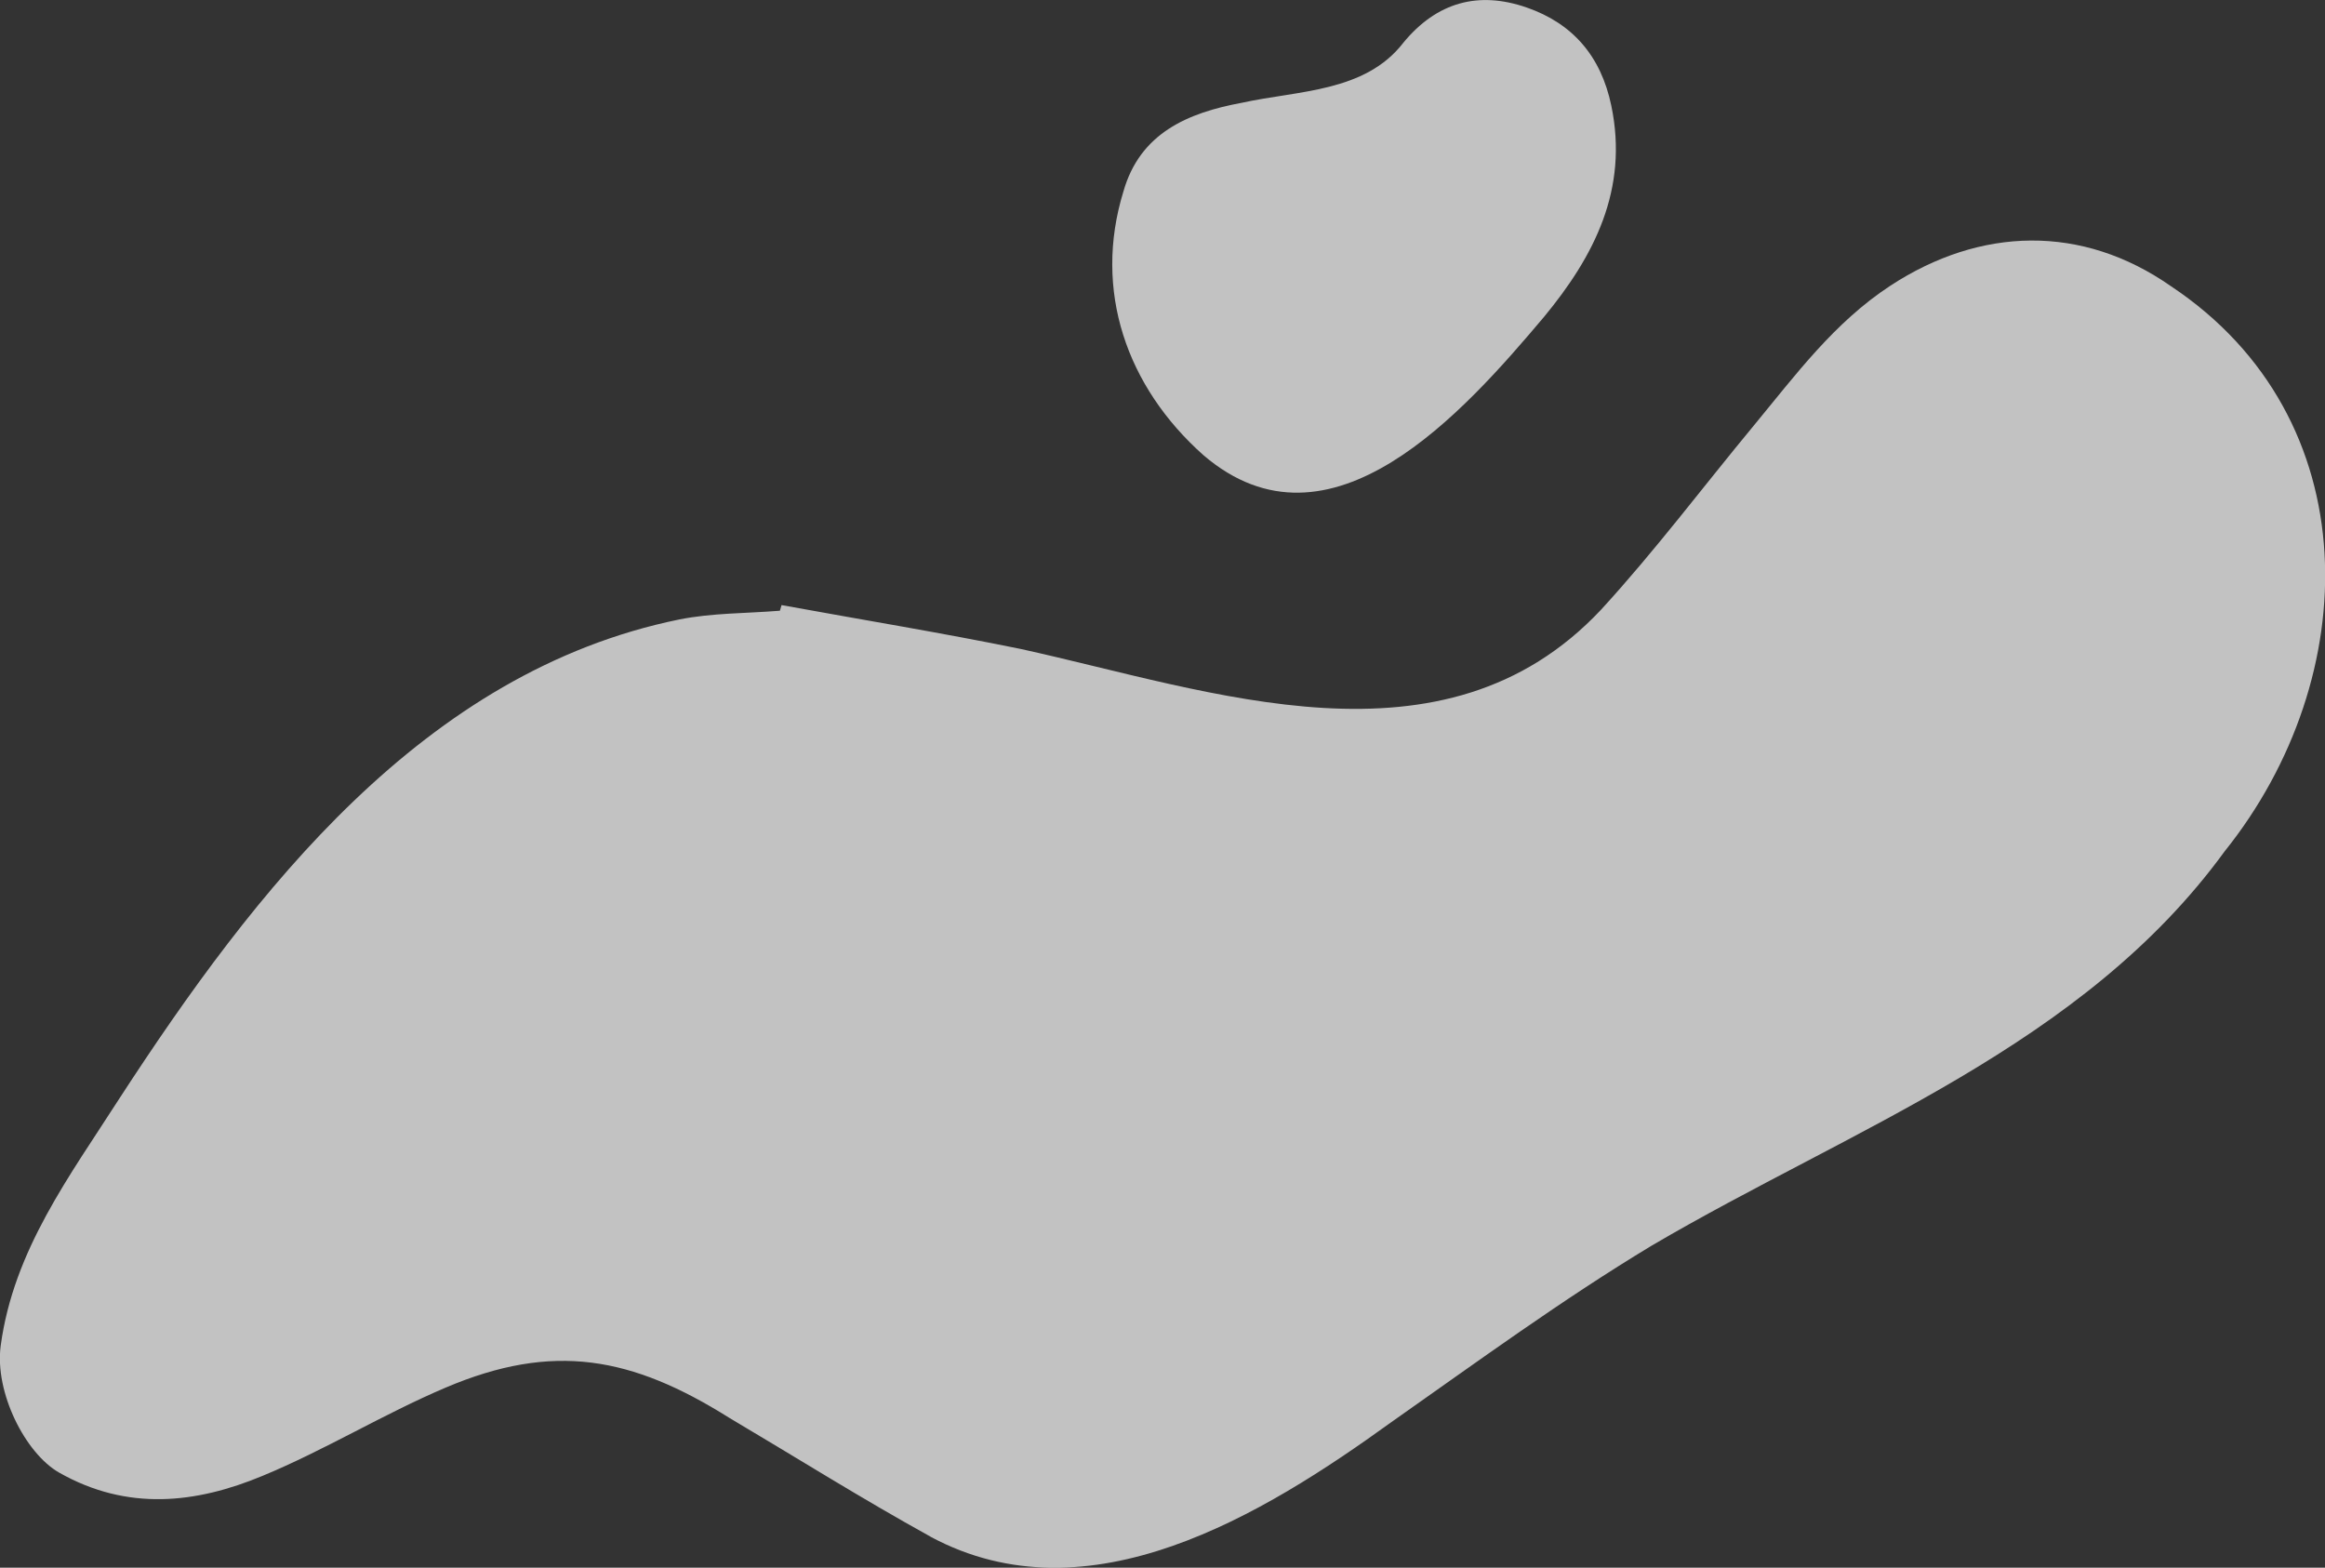
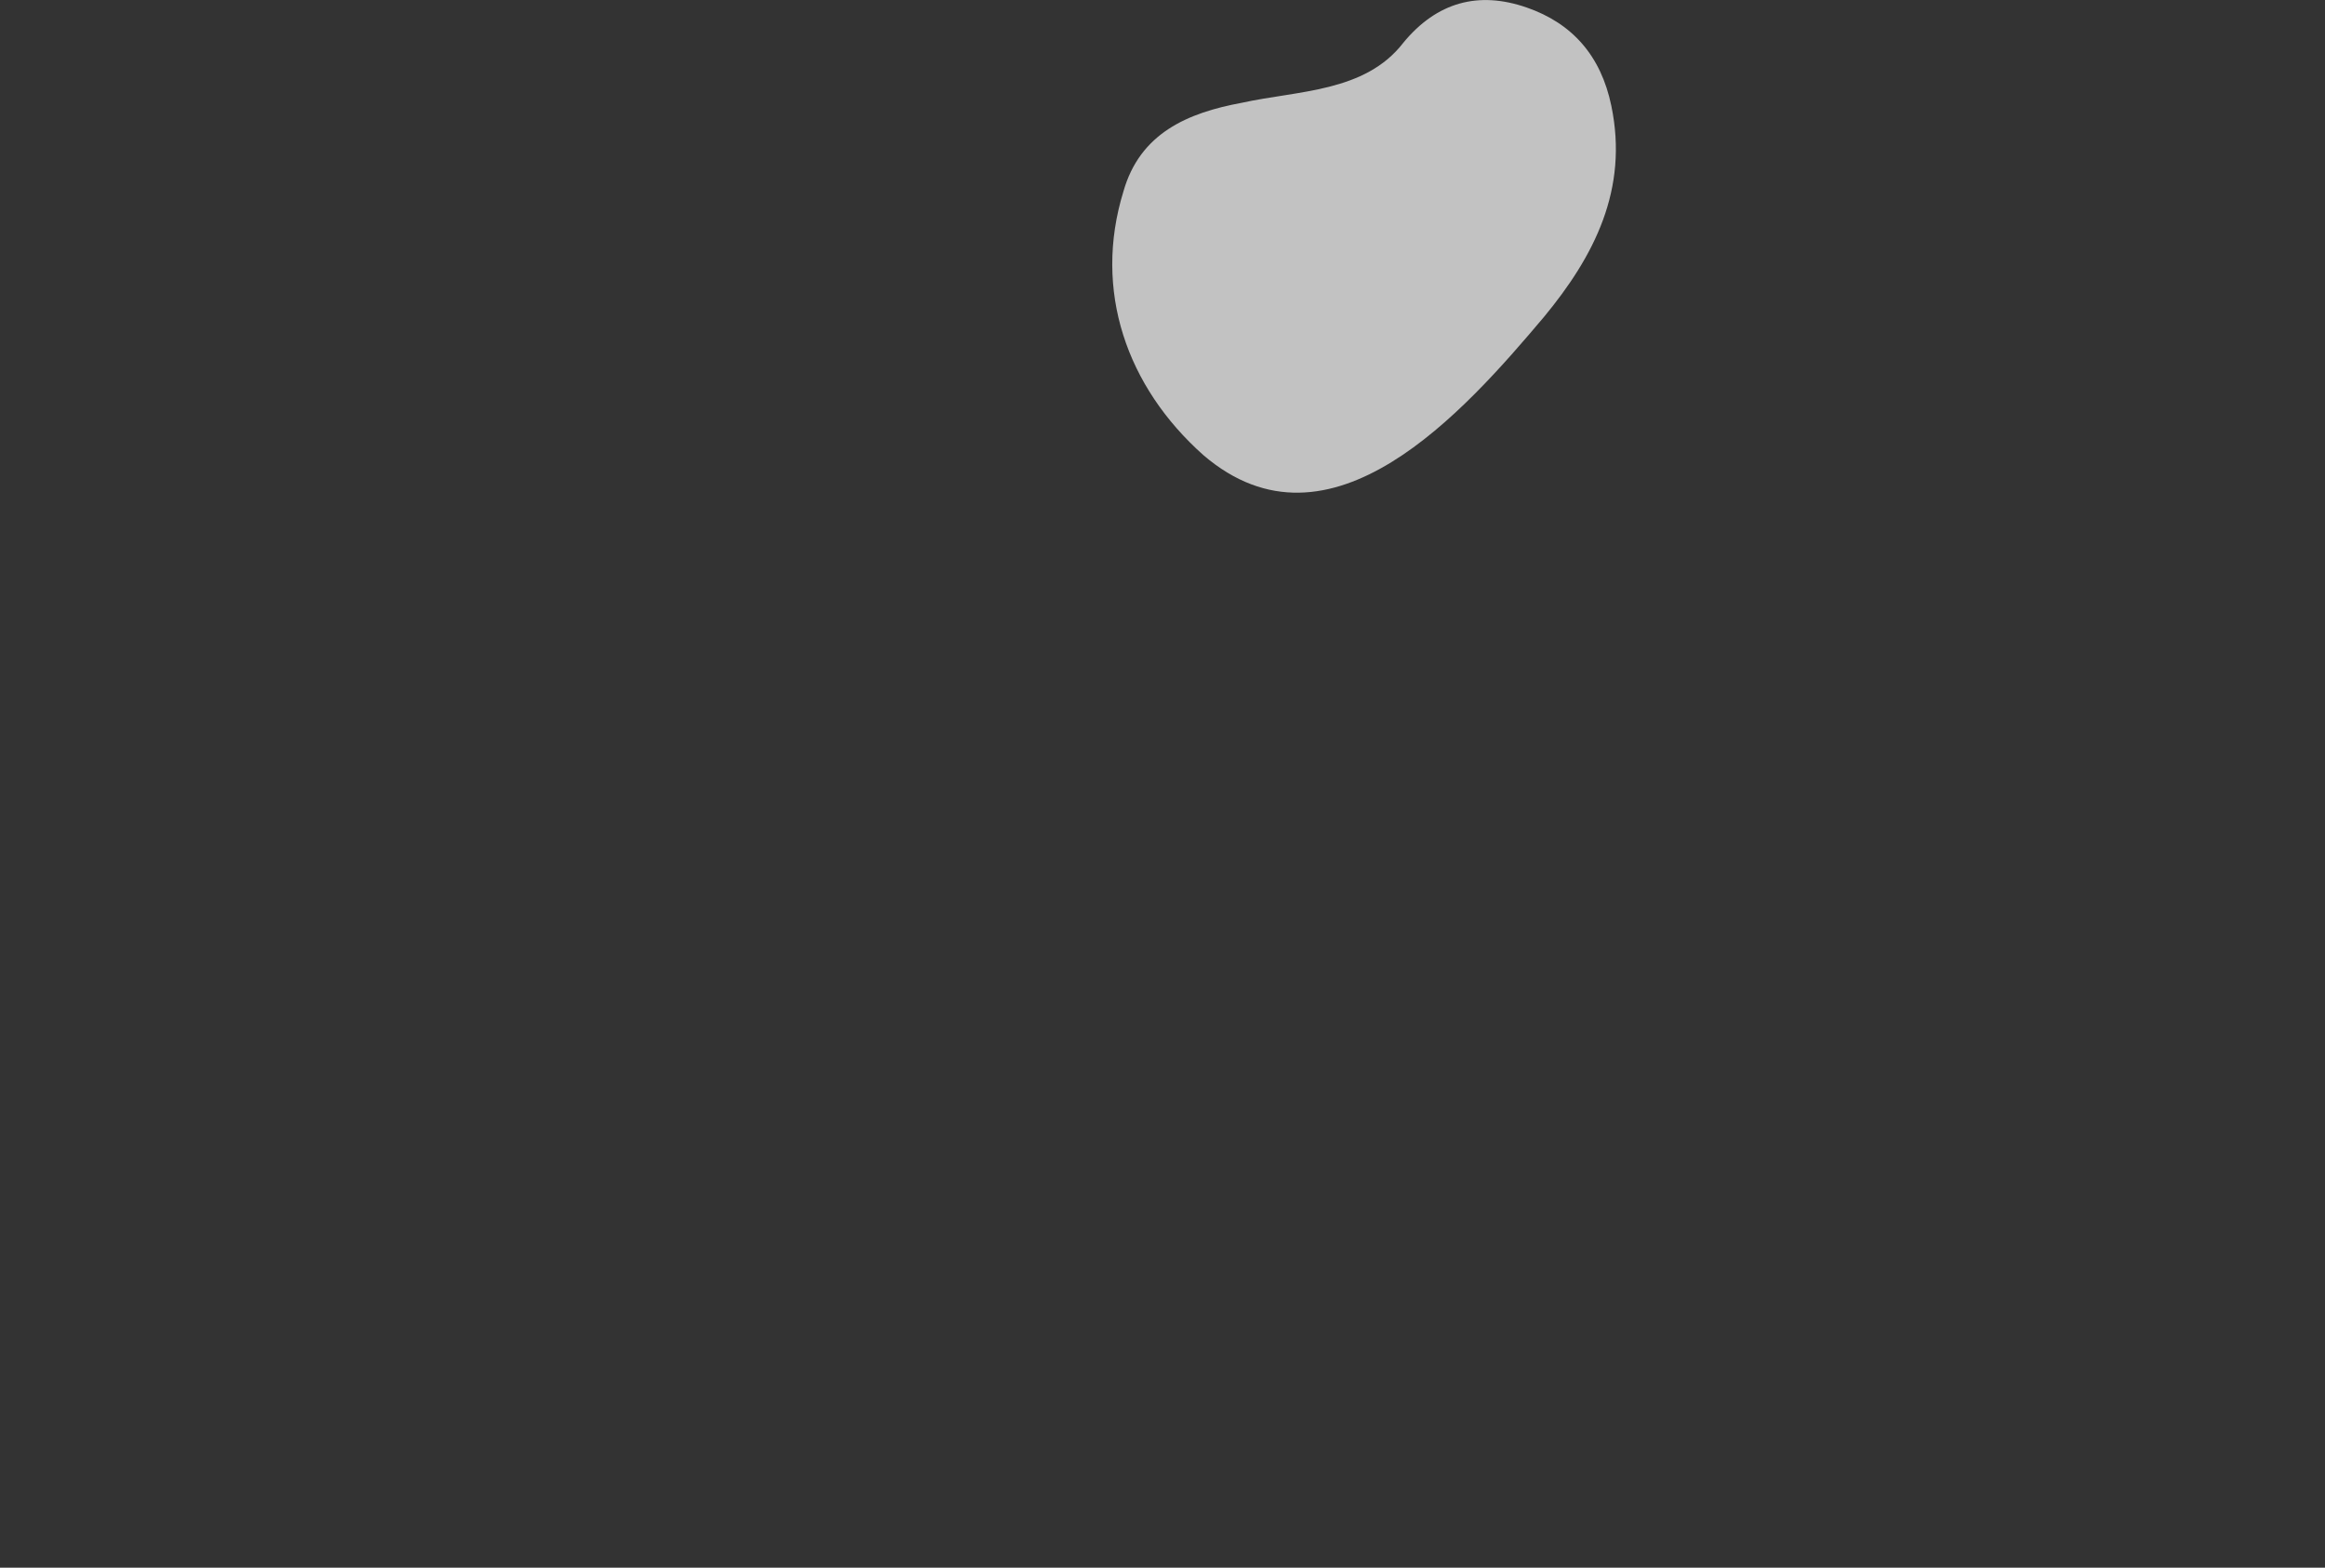
<svg xmlns="http://www.w3.org/2000/svg" id="Layer_1" data-name="Layer 1" viewBox="0 0 127.8 86.17">
  <rect x="0" y="0" width="127.8" height="86.17" fill="#333333" stroke="none" />
  <defs>
    <style>
            .cls-1 {
            fill: #fff;
            opacity: .7;
            stroke-width: 0px;
            }
        </style>
  </defs>
-   <path class="cls-1" d="M51.15,84.47c8.69,4.67,18.27-1.2,25.33-6.3,4.71-3.31,9.37-6.72,14.29-9.69,11.01-6.47,23.7-10.96,31.51-21.68,7.68-9.57,7.95-23.82-2.95-31.07-4.88-3.41-10.47-3.27-15.43-.02-3.08,2.02-5.2,4.9-7.48,7.66-2.8,3.38-5.44,6.9-8.41,10.14-8.66,9.22-21.38,4.47-31.91,2.16-4.36-.89-8.76-1.61-13.14-2.41-.03.1-.06.21-.09.31-1.85.15-3.73.12-5.53.48-14.06,2.87-23.36,14.93-30.77,26.32-2.73,4.26-5.82,8.34-6.53,13.59-.35,2.58,1.36,5.94,3.22,6.99,3.74,2.12,7.51,1.7,11.18.17,3.43-1.42,6.63-3.39,10.04-4.84,5.94-2.53,10.26-1.7,15.6,1.65,3.68,2.18,7.31,4.46,11.06,6.53Z" />
-   <path class="cls-1" d="M77.13,2.36c-2.11,2.72-5.79,2.61-8.87,3.29-2.98.55-5.6,1.67-6.51,4.88-1.67,5.43.17,10.73,4.4,14.49,6.97,5.97,14.34-2.41,18.72-7.6,2.75-3.33,4.66-7,3.7-11.61-.57-2.74-2.14-4.53-4.66-5.4-2.63-.91-4.93-.31-6.79,1.96Z" />
+   <path class="cls-1" d="M77.13,2.36c-2.11,2.72-5.79,2.61-8.87,3.29-2.98.55-5.6,1.67-6.51,4.88-1.67,5.43.17,10.73,4.4,14.49,6.97,5.97,14.34-2.41,18.72-7.6,2.75-3.33,4.66-7,3.7-11.61-.57-2.74-2.14-4.53-4.66-5.4-2.63-.91-4.93-.31-6.79,1.96" />
</svg>